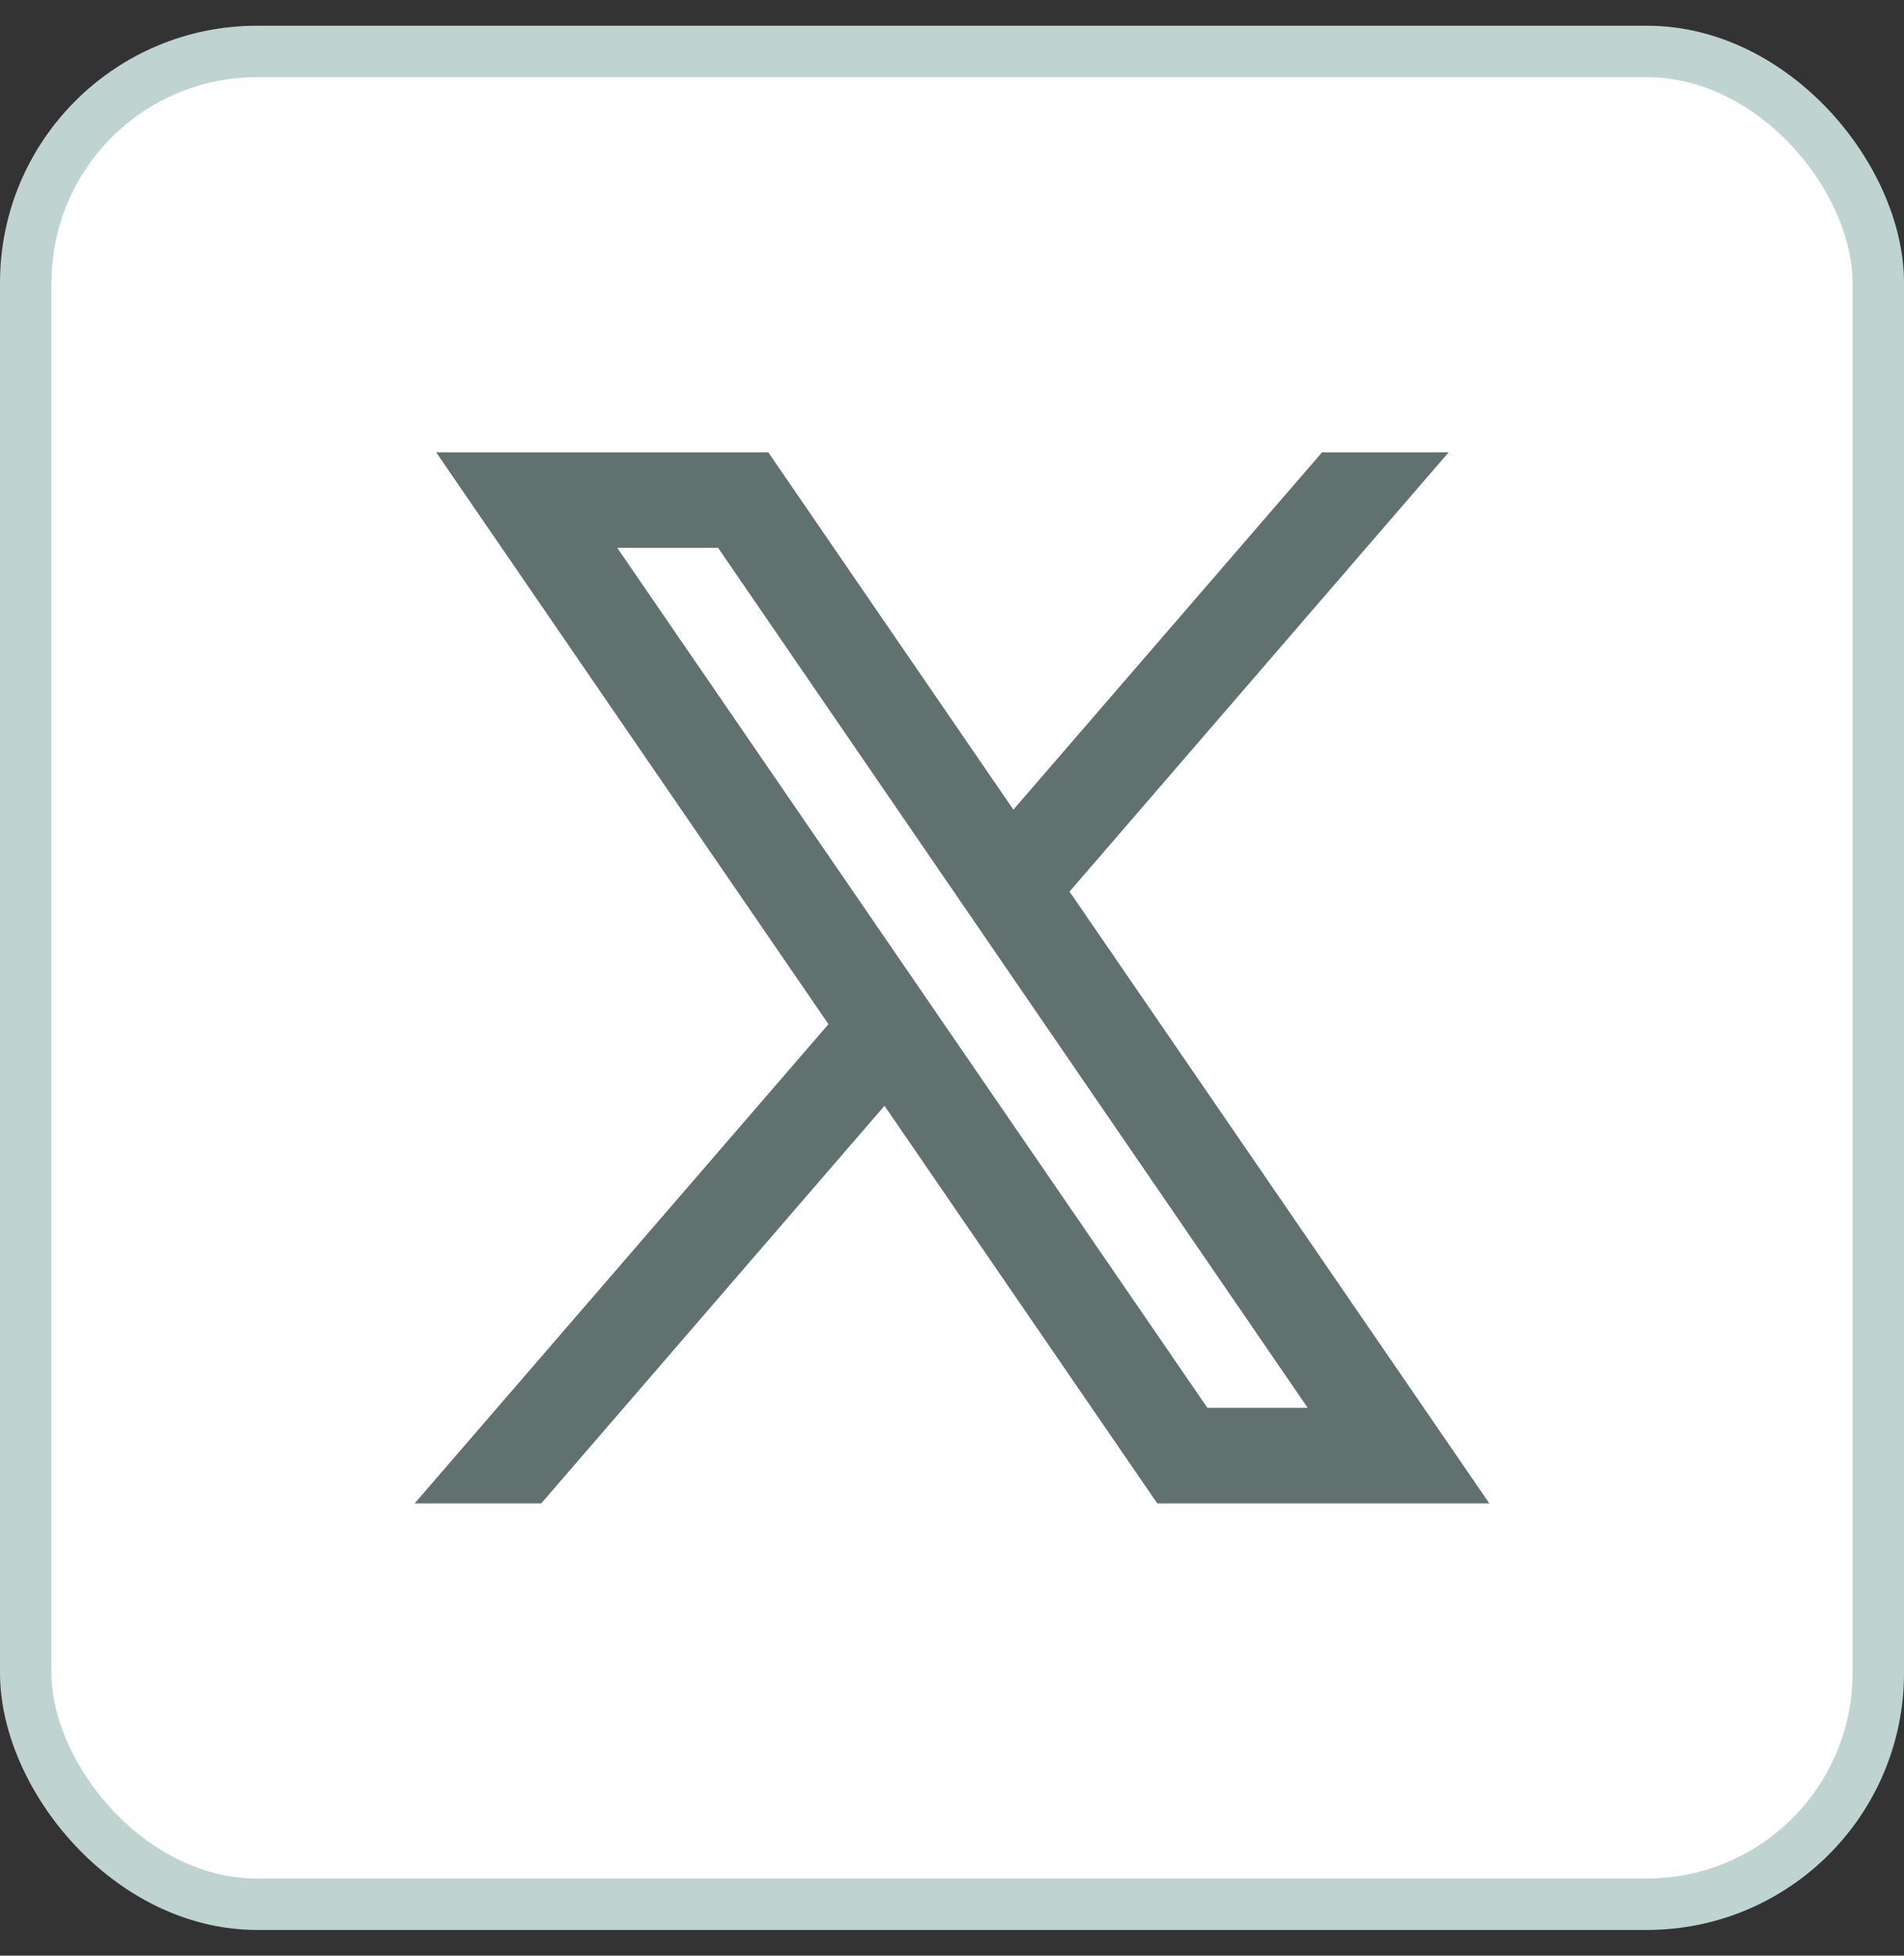
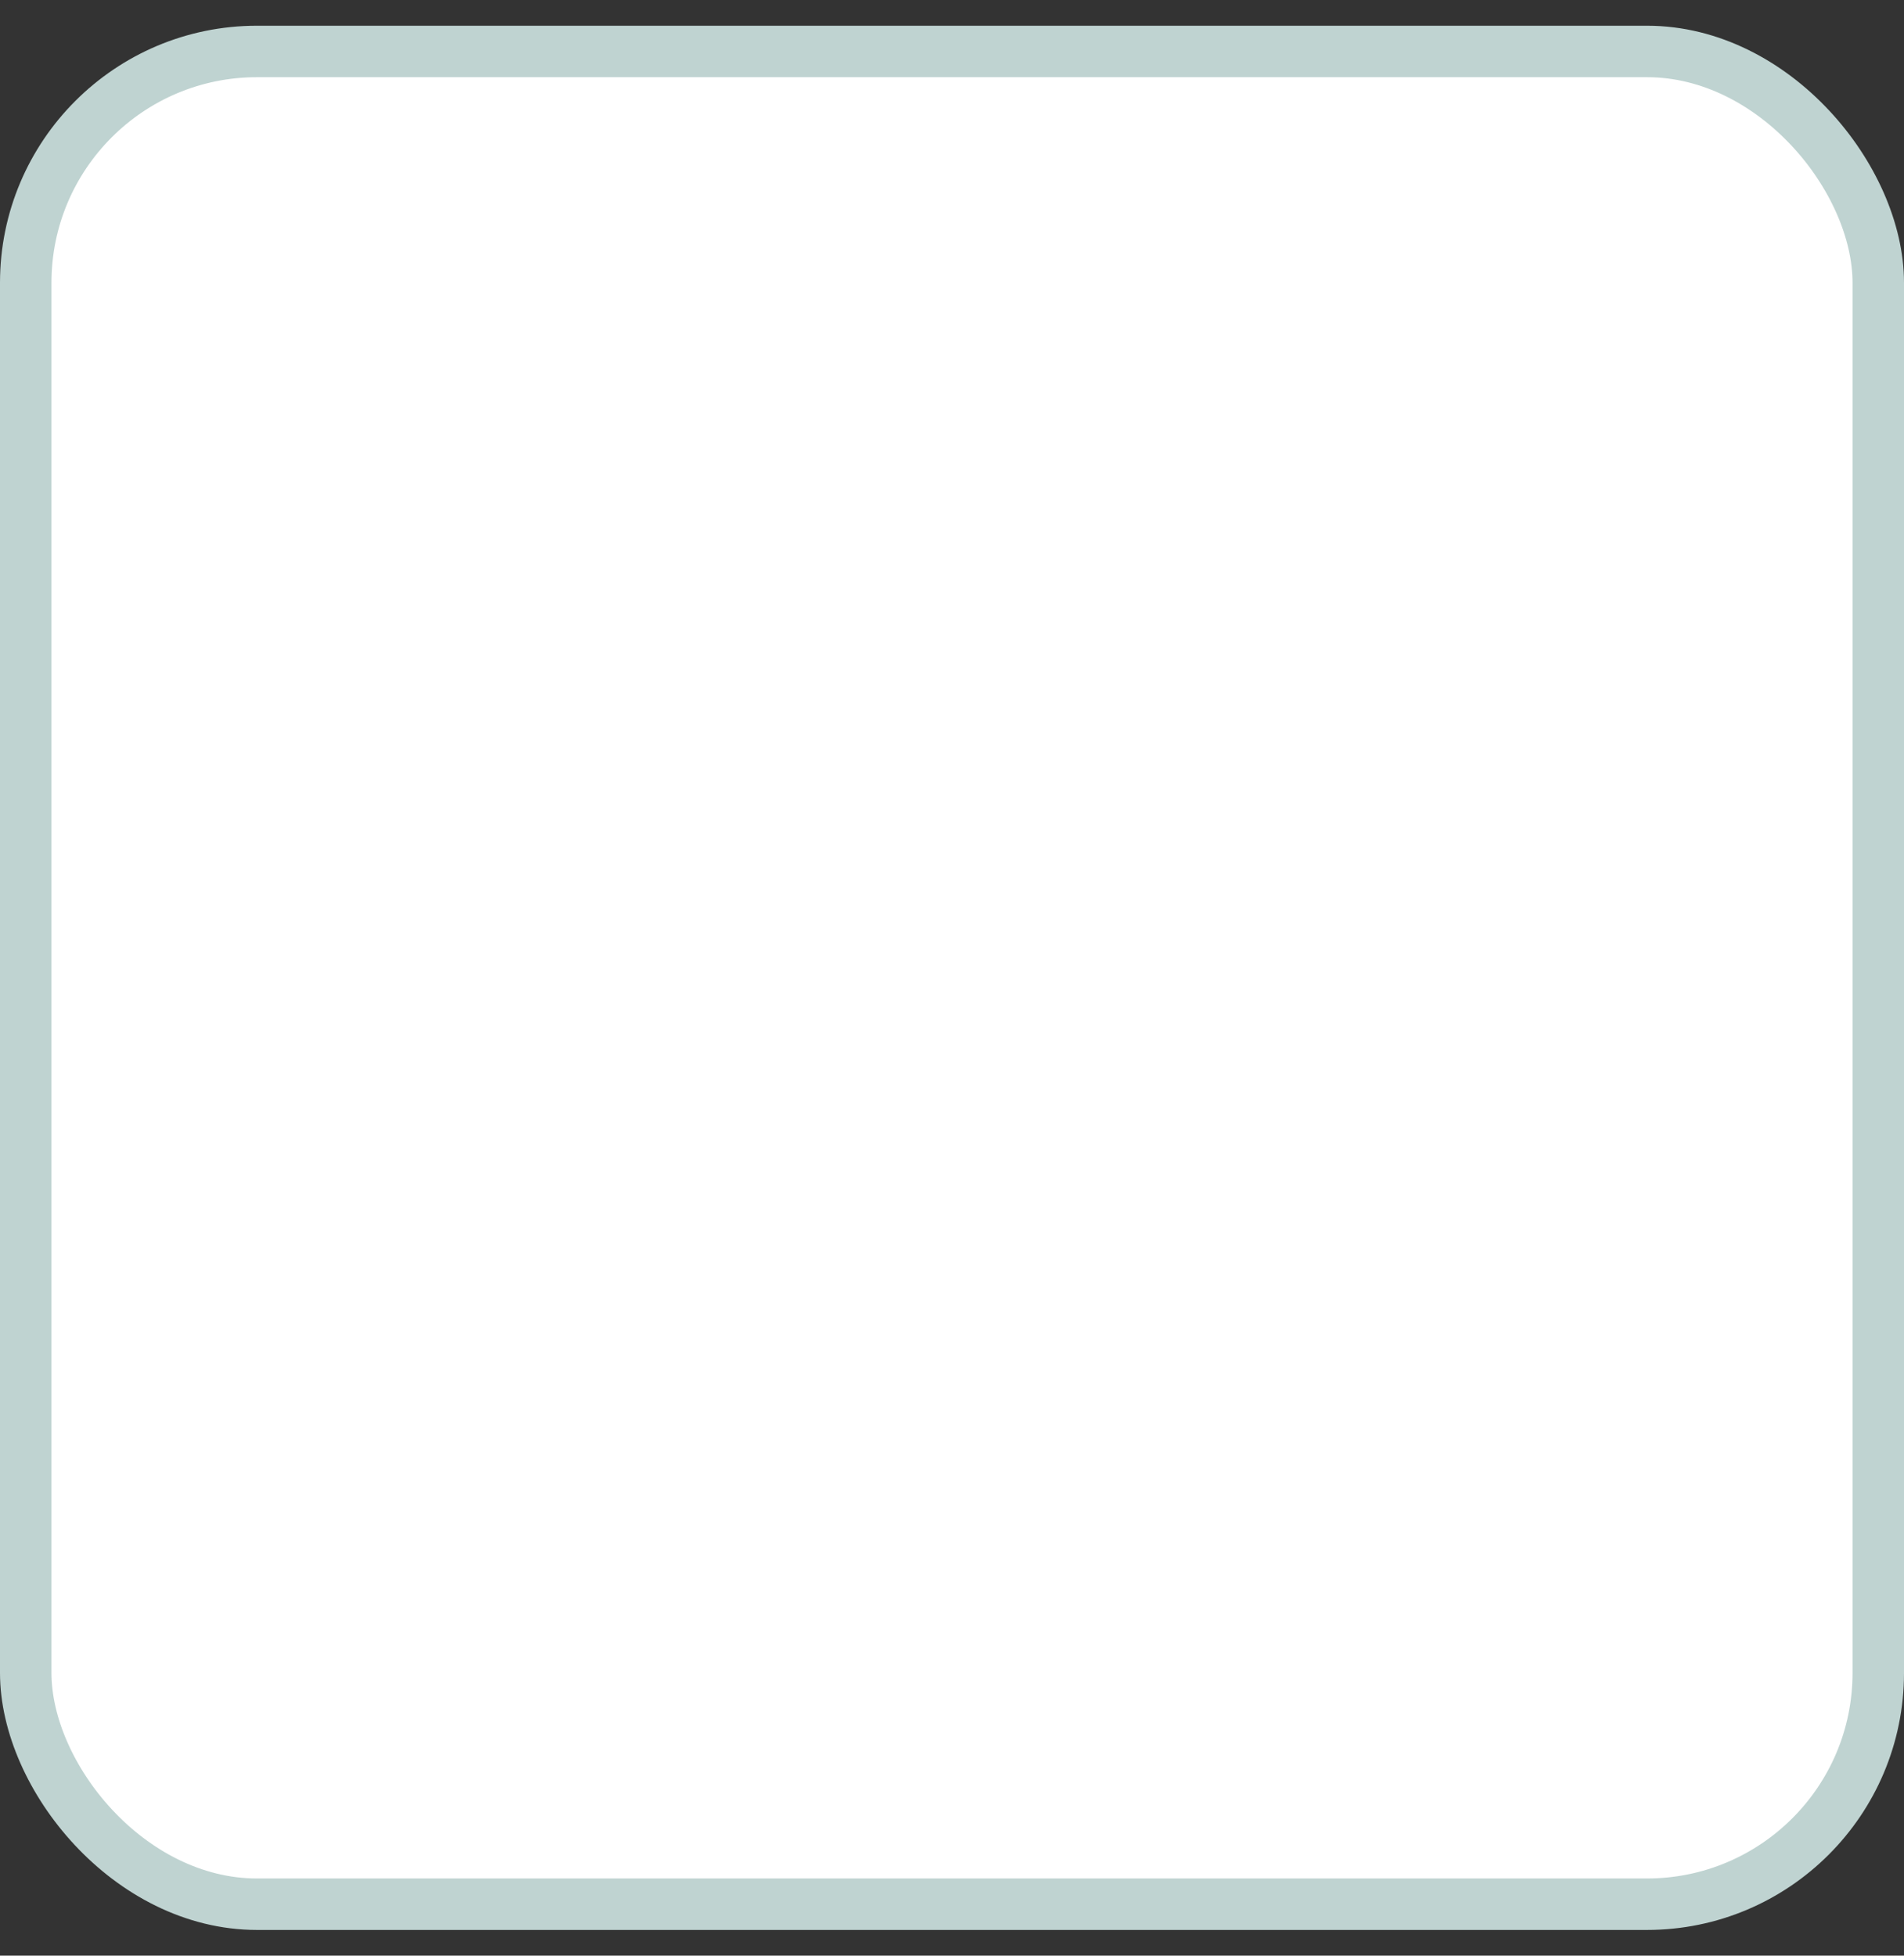
<svg xmlns="http://www.w3.org/2000/svg" width="37" height="38" viewBox="0 0 37 38" fill="none">
  <rect x="0" y="0" width="37" height="38" fill="#333333" stroke="none" />
  <rect x="0.5" y="1" width="36" height="36" rx="4.494" fill="white" />
  <rect x="0.5" y="1" width="36" height="36" rx="4.494" stroke="#BFD3D1" />
-   <path fill-rule="evenodd" clip-rule="evenodd" d="M28.941 29.211L20.774 17.309L20.788 17.32L28.151 8.789H25.691L19.693 15.732L14.93 8.789H8.476L16.1 19.901L16.099 19.901L8.059 29.211H10.519L17.188 21.486L22.488 29.211H28.941ZM13.955 10.645L25.412 27.355H23.463L11.995 10.645H13.955Z" fill="#61716F" />
</svg>